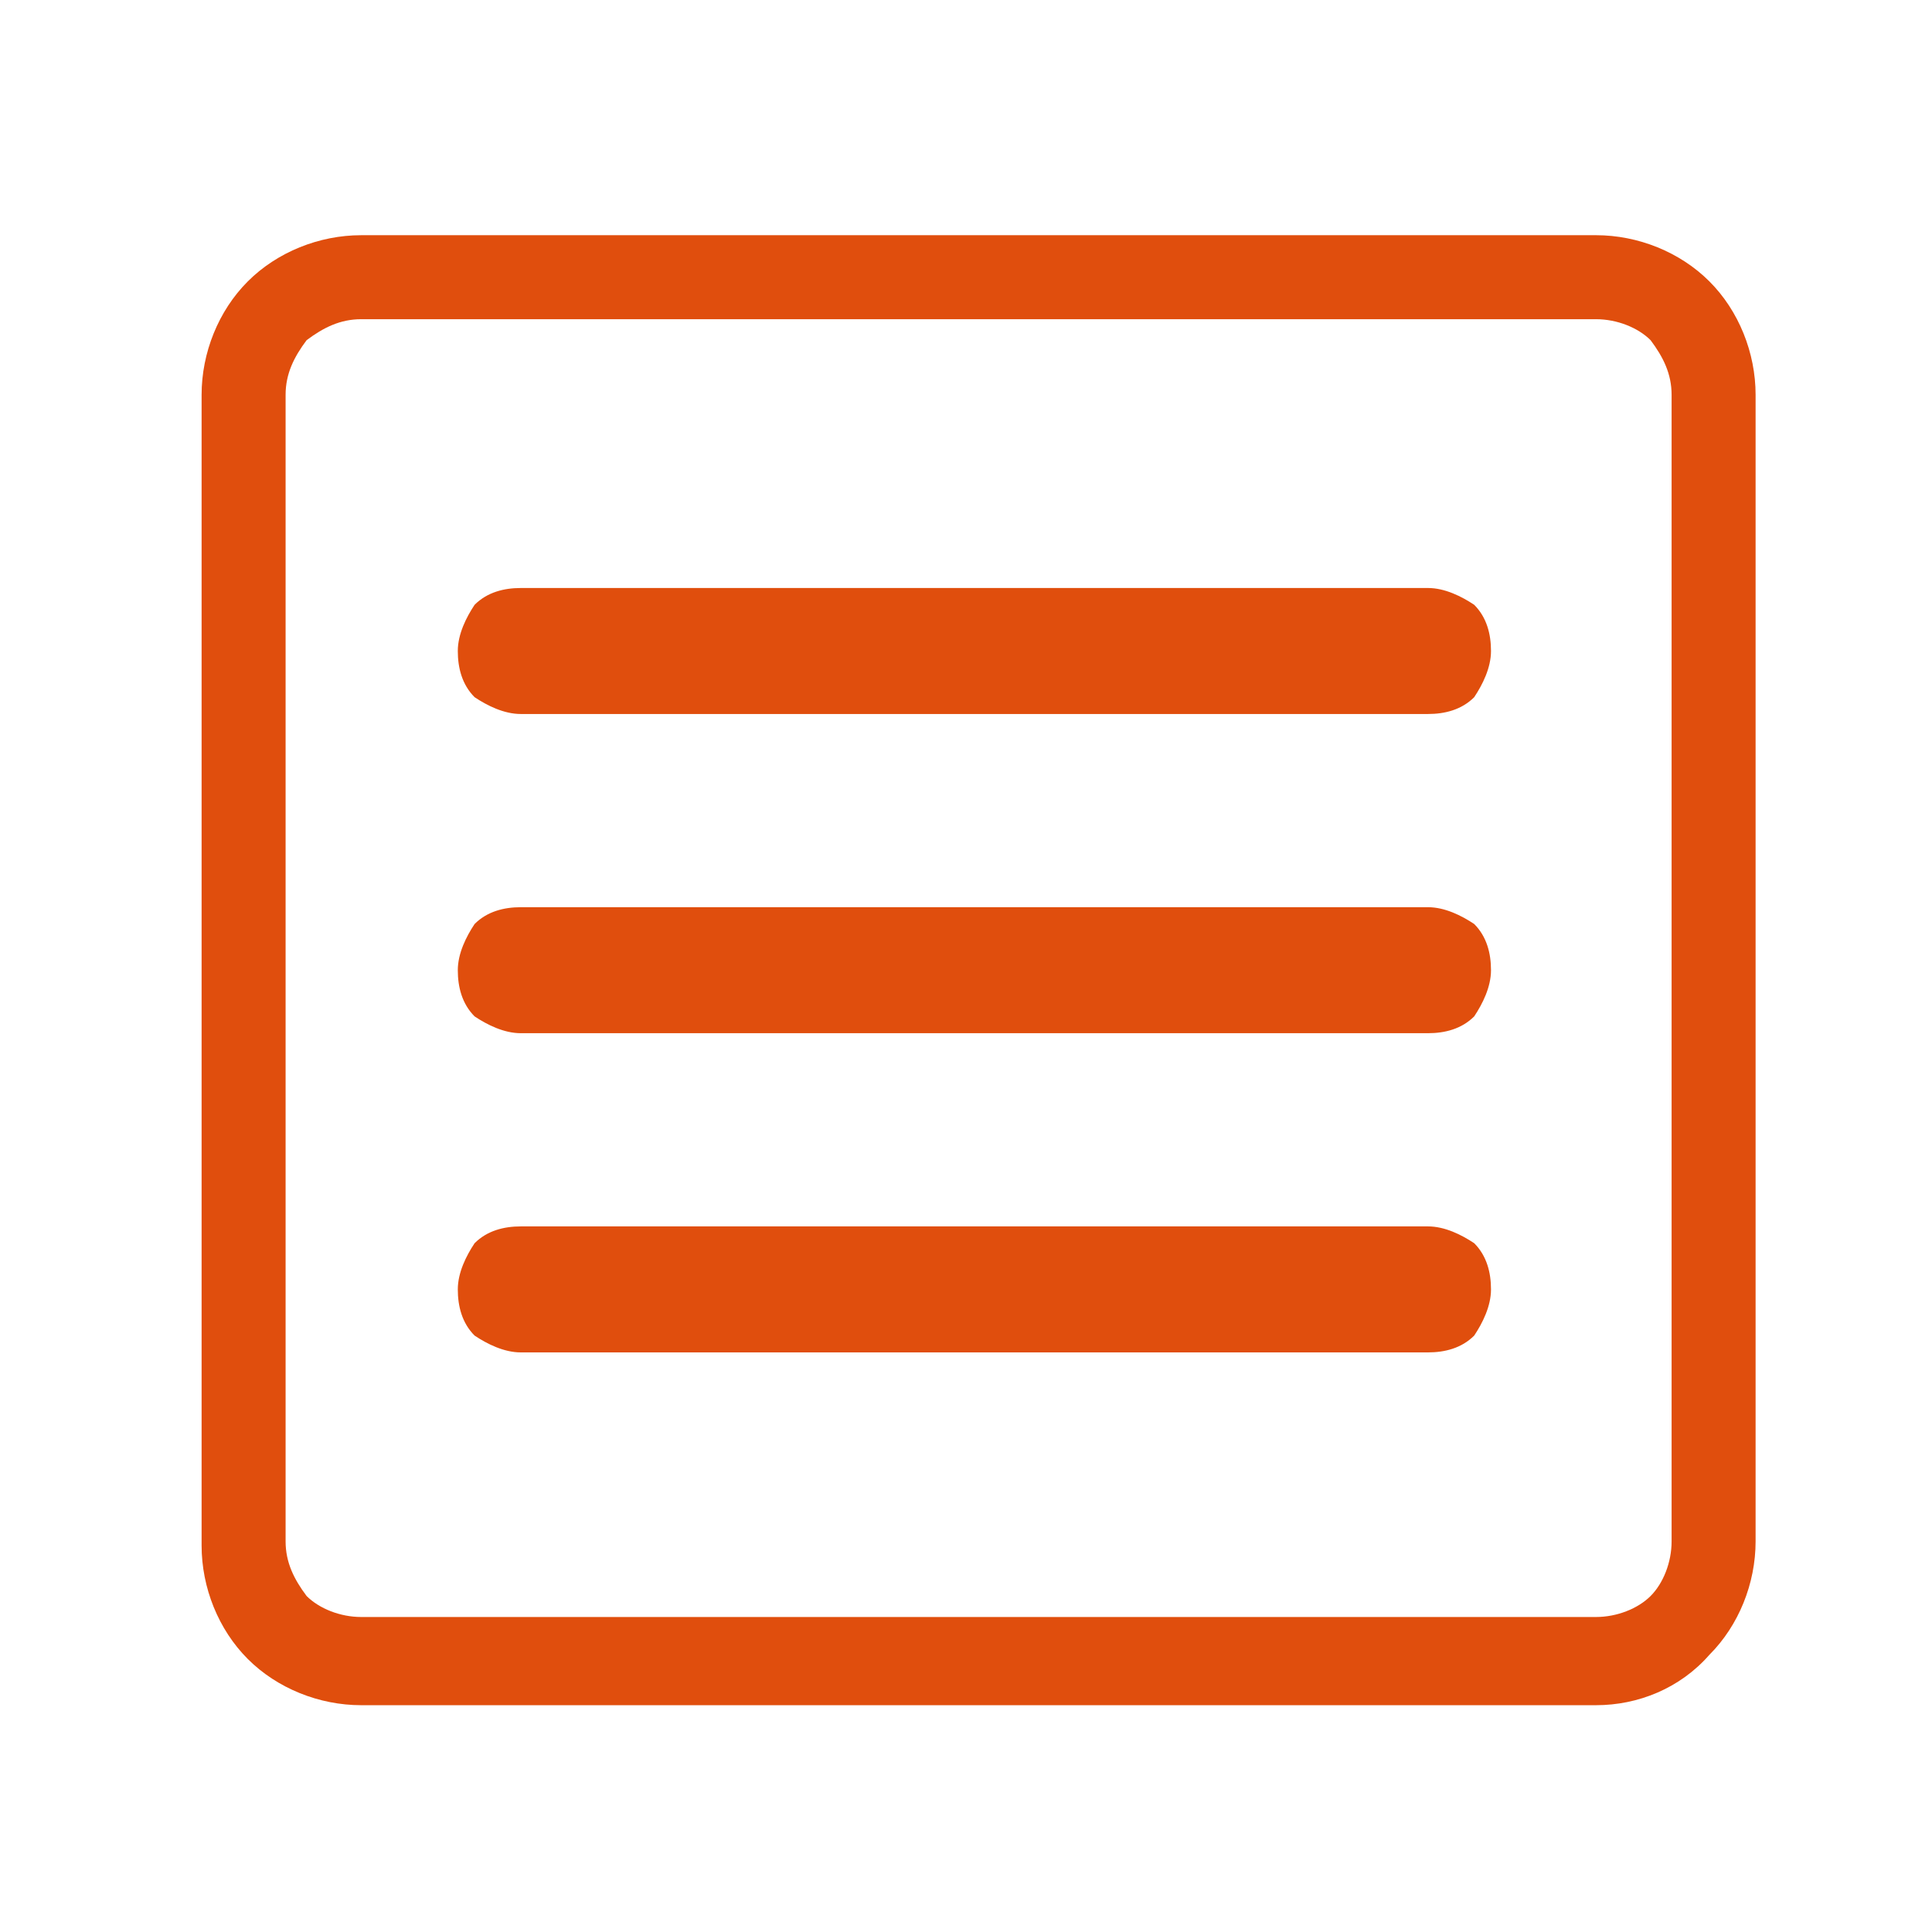
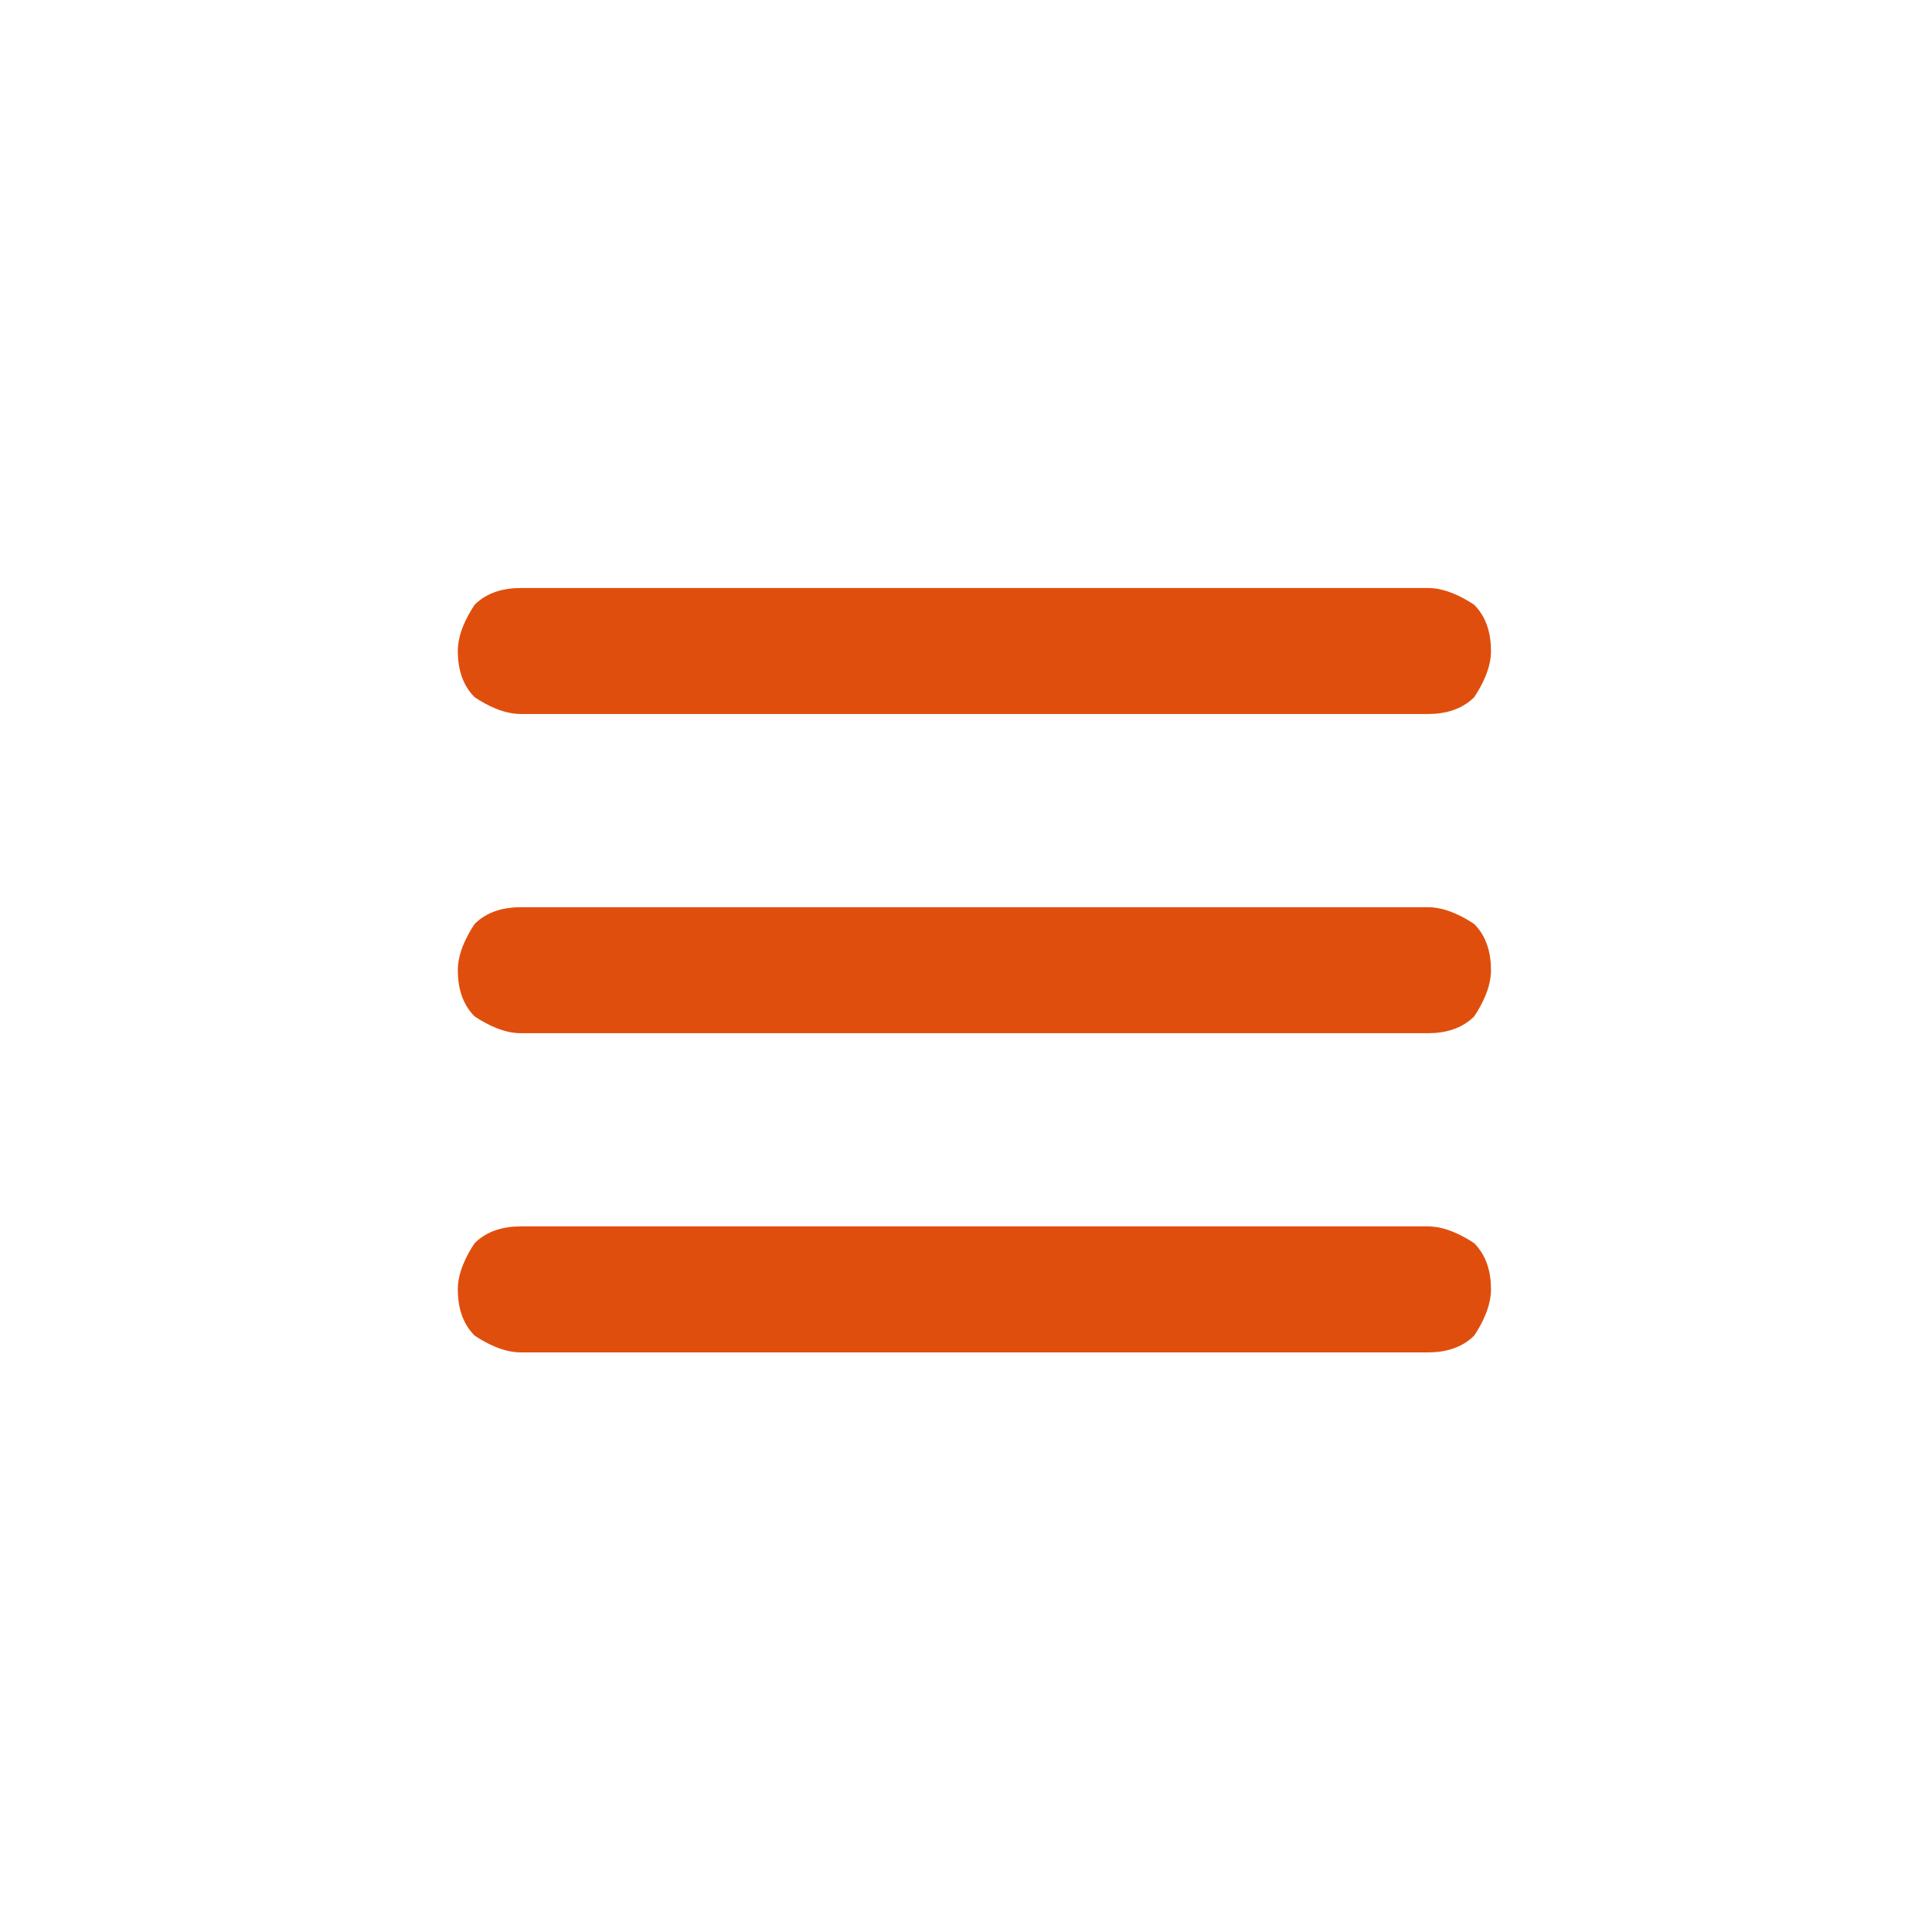
<svg xmlns="http://www.w3.org/2000/svg" version="1.1" id="Ebene_1" x="0" y="0" viewBox="0 0 46 46" xml:space="preserve">
  <style>.st0{fill-rule:evenodd;clip-rule:evenodd;fill:#e04e0d}</style>
-   <path class="st0" d="M4.8 9.4c0-1 .4-2 1.1-2.7.7-.7 1.7-1.1 2.7-1.1H38c1 0 2 .4 2.7 1.1.7.7 1.1 1.7 1.1 2.7v27.3c0 1-.4 2-1.1 2.7-.7.8-1.7 1.2-2.7 1.2H8.6c-1 0-2-.4-2.7-1.1-.7-.7-1.1-1.7-1.1-2.7V9.4zm2.5-1.3c-.3.4-.5.8-.5 1.3v27.3c0 .5.2.9.5 1.3.3.3.8.5 1.3.5H38c.5 0 1-.2 1.3-.5.3-.3.5-.8.5-1.3V9.4c0-.5-.2-.9-.5-1.3-.3-.3-.8-.5-1.3-.5H8.6c-.5 0-.9.2-1.3.5z" />
  <path class="st0" d="M12.4 14H34c.4 0 .8.2 1.1.4.3.3.4.7.4 1.1 0 .4-.2.8-.4 1.1-.3.3-.7.4-1.1.4H12.4c-.4 0-.8-.2-1.1-.4-.3-.3-.4-.7-.4-1.1 0-.4.2-.8.4-1.1.3-.3.7-.4 1.1-.4zm0 15.2H34c.4 0 .8.2 1.1.4.3.3.4.7.4 1.1 0 .4-.2.8-.4 1.1-.3.3-.7.4-1.1.4H12.4c-.4 0-.8-.2-1.1-.4-.3-.3-.4-.7-.4-1.1 0-.4.2-.8.4-1.1.3-.3.7-.4 1.1-.4zm0-7.6H34c.4 0 .8.2 1.1.4.3.3.4.7.4 1.1 0 .4-.2.8-.4 1.1-.3.3-.7.4-1.1.4H12.4c-.4 0-.8-.2-1.1-.4-.3-.3-.4-.7-.4-1.1 0-.4.2-.8.4-1.1.3-.3.7-.4 1.1-.4z" />
</svg>